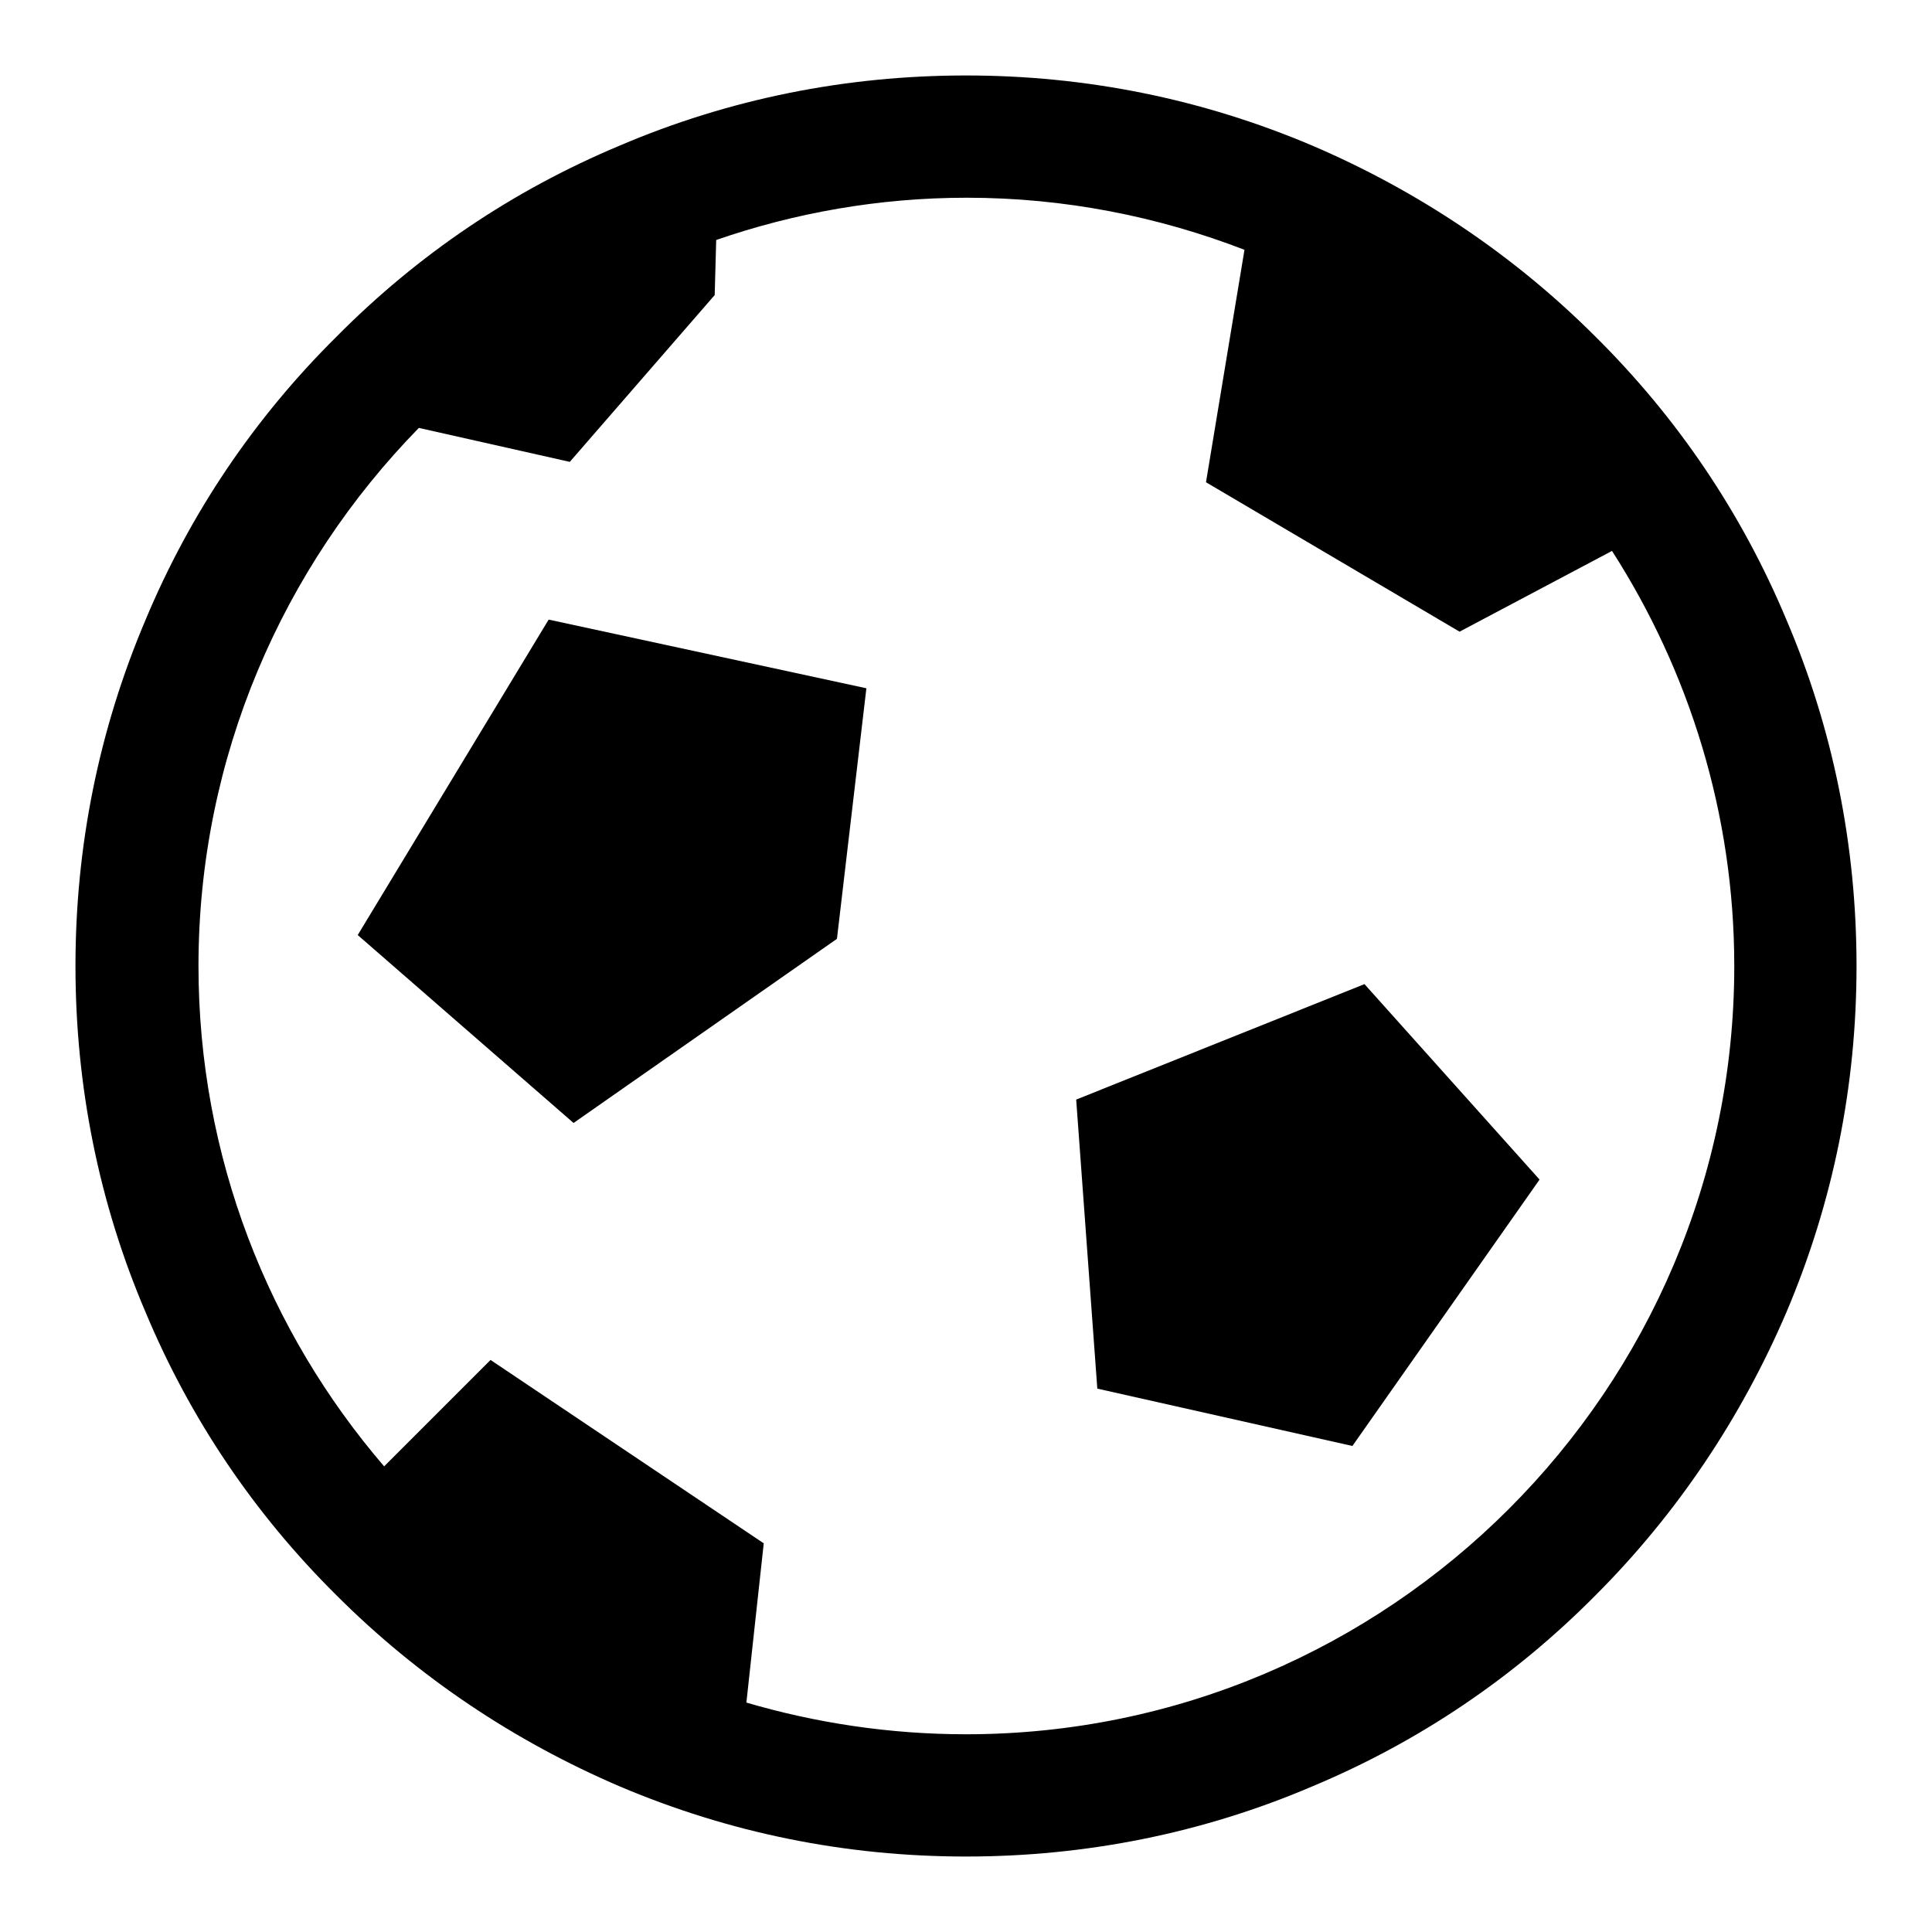
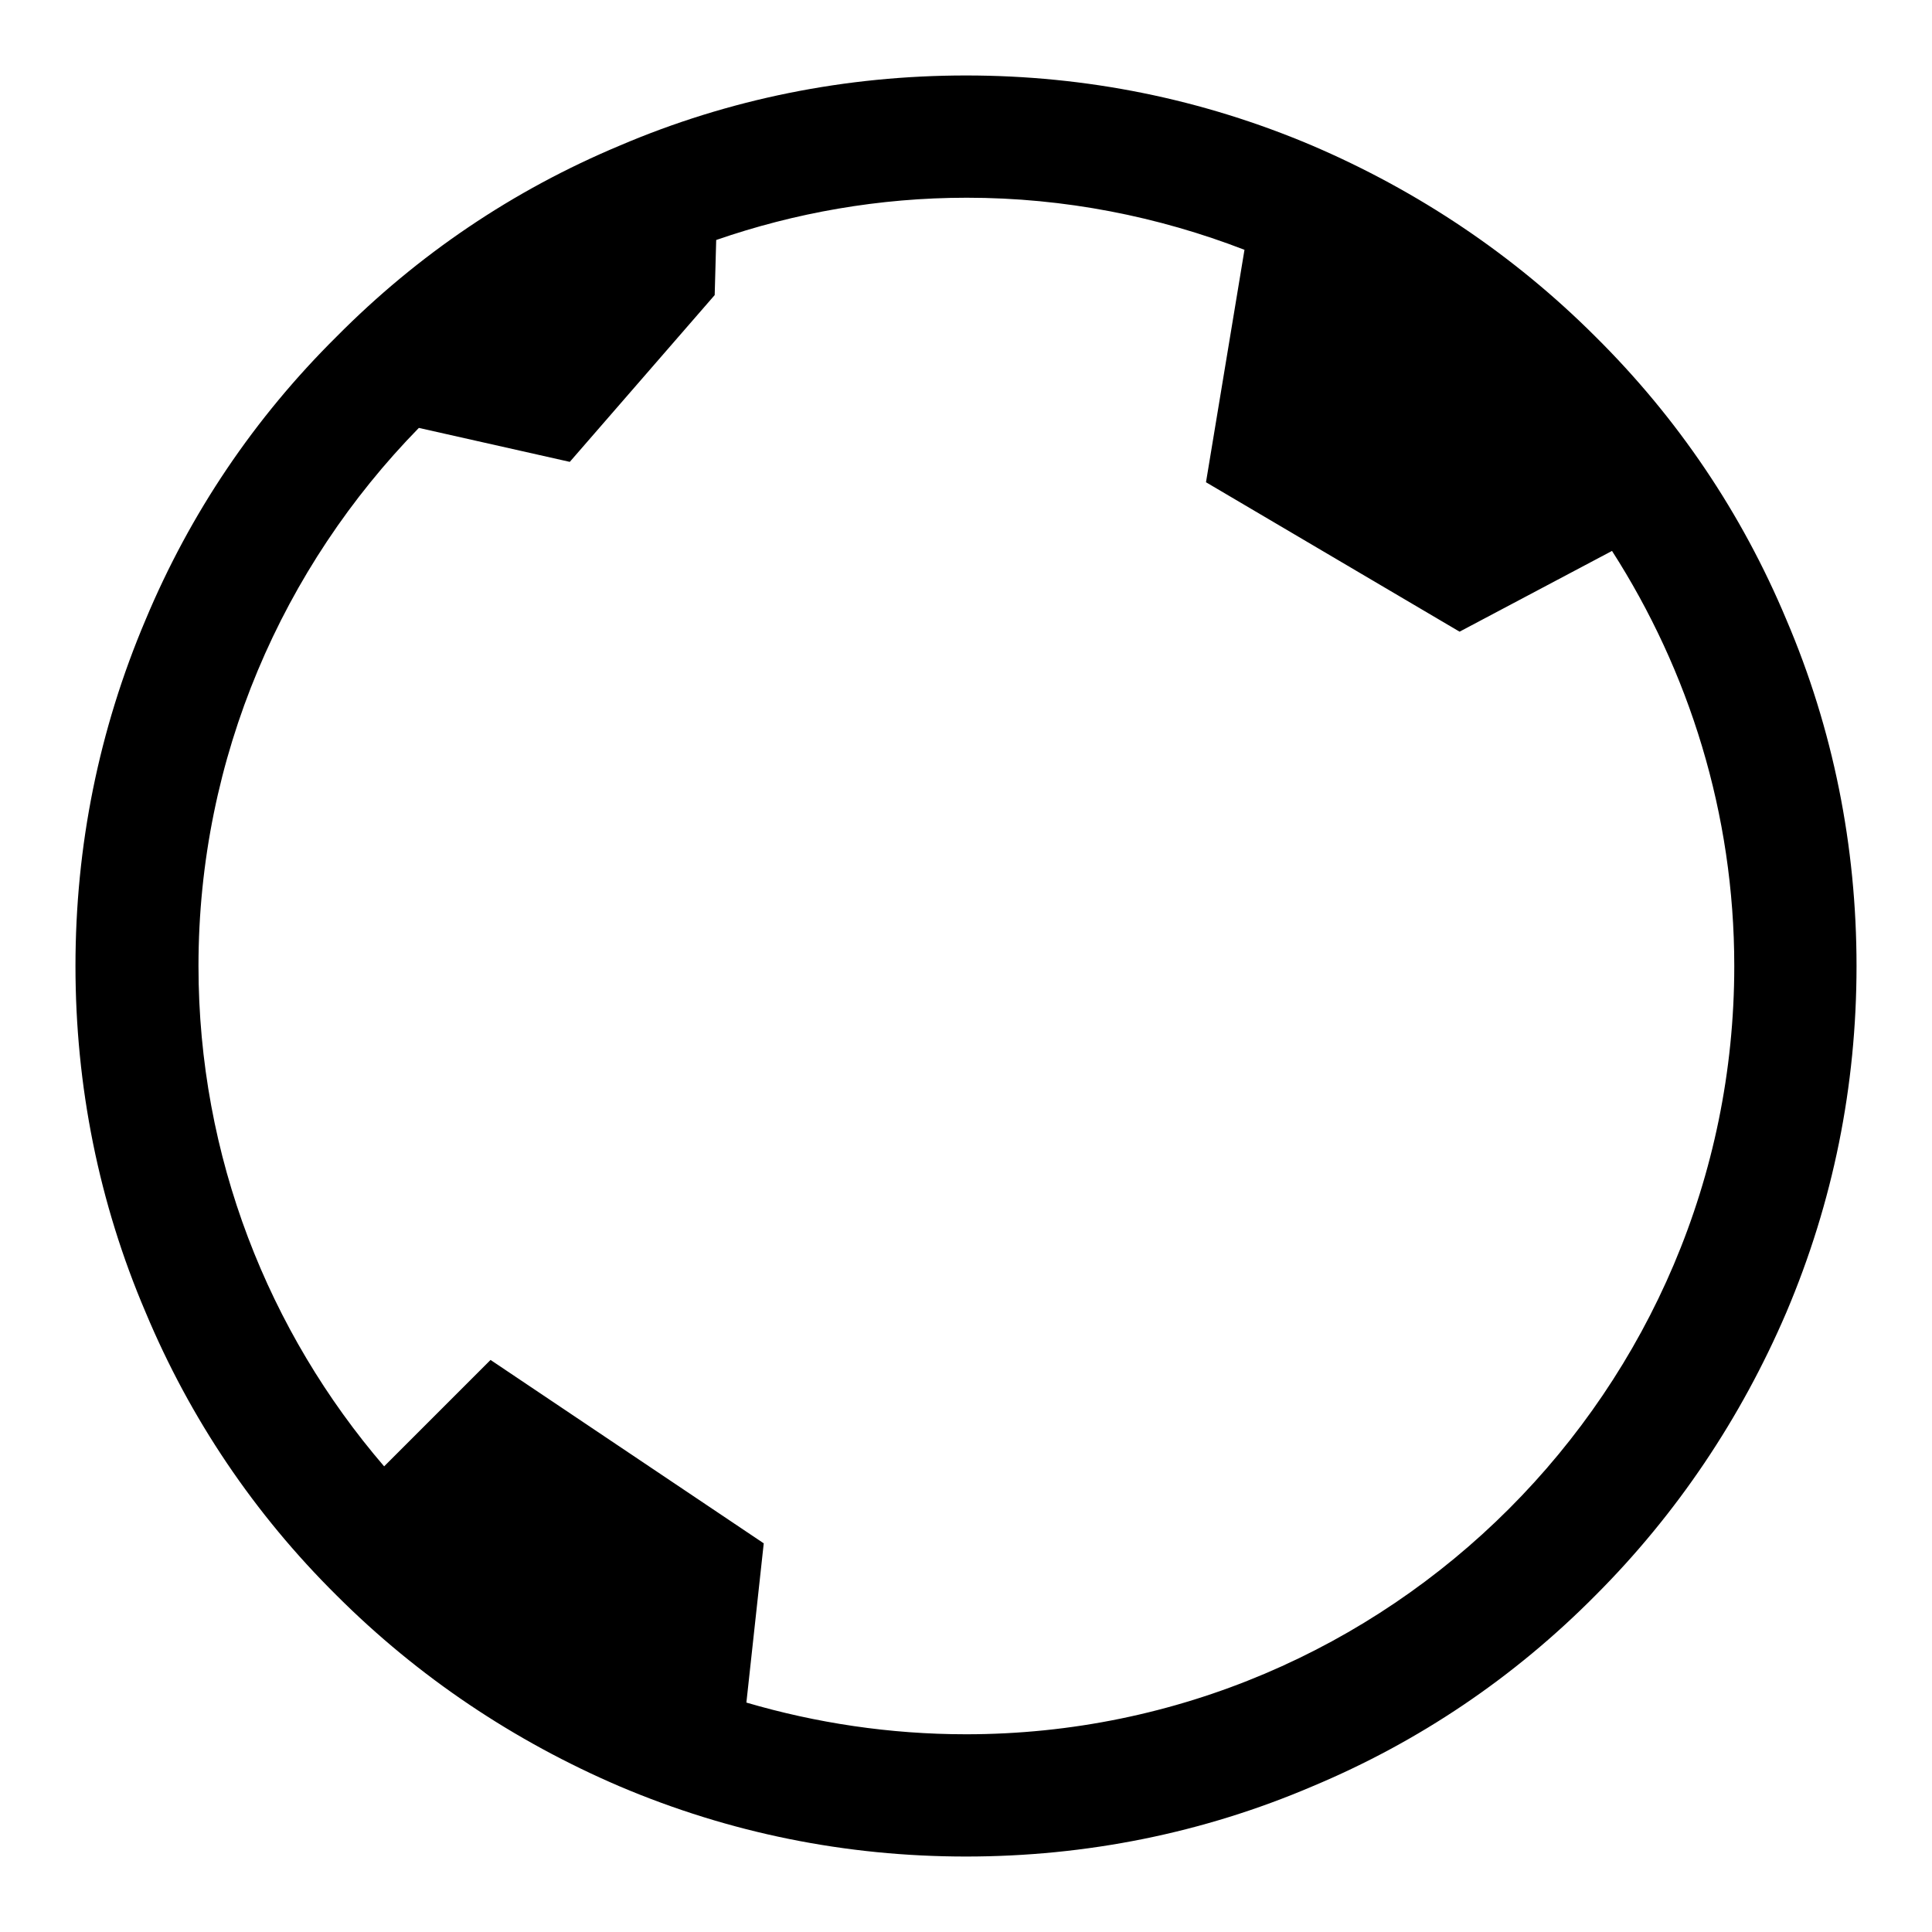
<svg xmlns="http://www.w3.org/2000/svg" version="1.1" x="0px" y="0px" viewBox="0 0 256 256" enable-background="new 0 0 256 256" xml:space="preserve">
  <g>
    <g>
-       <path fill="#000000" d="M236.7,82.1c-5.9-14.1-14.4-26.7-25.3-37.5c-10.8-10.8-23.5-19.3-37.5-25.3c-14.6-6.2-30-9.3-45.9-9.3s-31.4,3.1-45.9,9.3C68,25.2,55.4,33.7,44.6,44.6C33.7,55.4,25.2,68,19.3,82.1c-6.2,14.6-9.3,30-9.3,45.9s3.1,31.4,9.3,45.9c5.9,14.1,14.4,26.7,25.3,37.5c10.8,10.8,23.5,19.3,37.5,25.3c14.6,6.2,30,9.3,45.9,9.3s31.4-3.1,45.9-9.3c14.1-5.9,26.7-14.4,37.5-25.3c10.8-10.8,19.3-23.5,25.3-37.5c6.2-14.6,9.3-30,9.3-45.9S242.9,96.6,236.7,82.1z M128,229.8c-10.1,0-19.9-1.5-29.1-4.2l2.3-21.1L65,180.2l-14.1,14.1c-15.3-17.8-24.6-41-24.6-66.3c0-27.7,11.2-52.9,29.2-71.3l20,4.5l19.2-22.1l0.2-7.3c10.4-3.6,21.6-5.6,33.2-5.6c13,0,25.4,2.5,36.8,6.9l-5.1,30.8l33.6,19.8L213.6,73c10.2,15.9,16.2,34.8,16.2,55C229.8,184.1,184.1,229.8,128,229.8z" />
-       <path fill="#000000" d="M47.4,123.9L76,148.8l34.9-24.4l3.9-33.2l-42.1-9.1L47.4,123.9z" />
-       <path fill="#000000" d="M180.8,130.4l-38.2,15.3l2.8,38.3l33.8,7.6l24.8-35.3L180.8,130.4z" />
+       <path fill="#000000" d="M236.7,82.1c-5.9-14.1-14.4-26.7-25.3-37.5c-10.8-10.8-23.5-19.3-37.5-25.3c-14.6-6.2-30-9.3-45.9-9.3s-31.4,3.1-45.9,9.3C68,25.2,55.4,33.7,44.6,44.6C33.7,55.4,25.2,68,19.3,82.1c-6.2,14.6-9.3,30-9.3,45.9s3.1,31.4,9.3,45.9c5.9,14.1,14.4,26.7,25.3,37.5c10.8,10.8,23.5,19.3,37.5,25.3c14.6,6.2,30,9.3,45.9,9.3s31.4-3.1,45.9-9.3c14.1-5.9,26.7-14.4,37.5-25.3c10.8-10.8,19.3-23.5,25.3-37.5c6.2-14.6,9.3-30,9.3-45.9S242.9,96.6,236.7,82.1z M128,229.8c-10.1,0-19.9-1.5-29.1-4.2l2.3-21.1L65,180.2l-14.1,14.1c-15.3-17.8-24.6-41-24.6-66.3c0-27.7,11.2-52.9,29.2-71.3l20,4.5l19.2-22.1l0.2-7.3c10.4-3.6,21.6-5.6,33.2-5.6c13,0,25.4,2.5,36.8,6.9l-5.1,30.8l33.6,19.8L213.6,73c10.2,15.9,16.2,34.8,16.2,55C229.8,184.1,184.1,229.8,128,229.8" />
    </g>
  </g>
</svg>